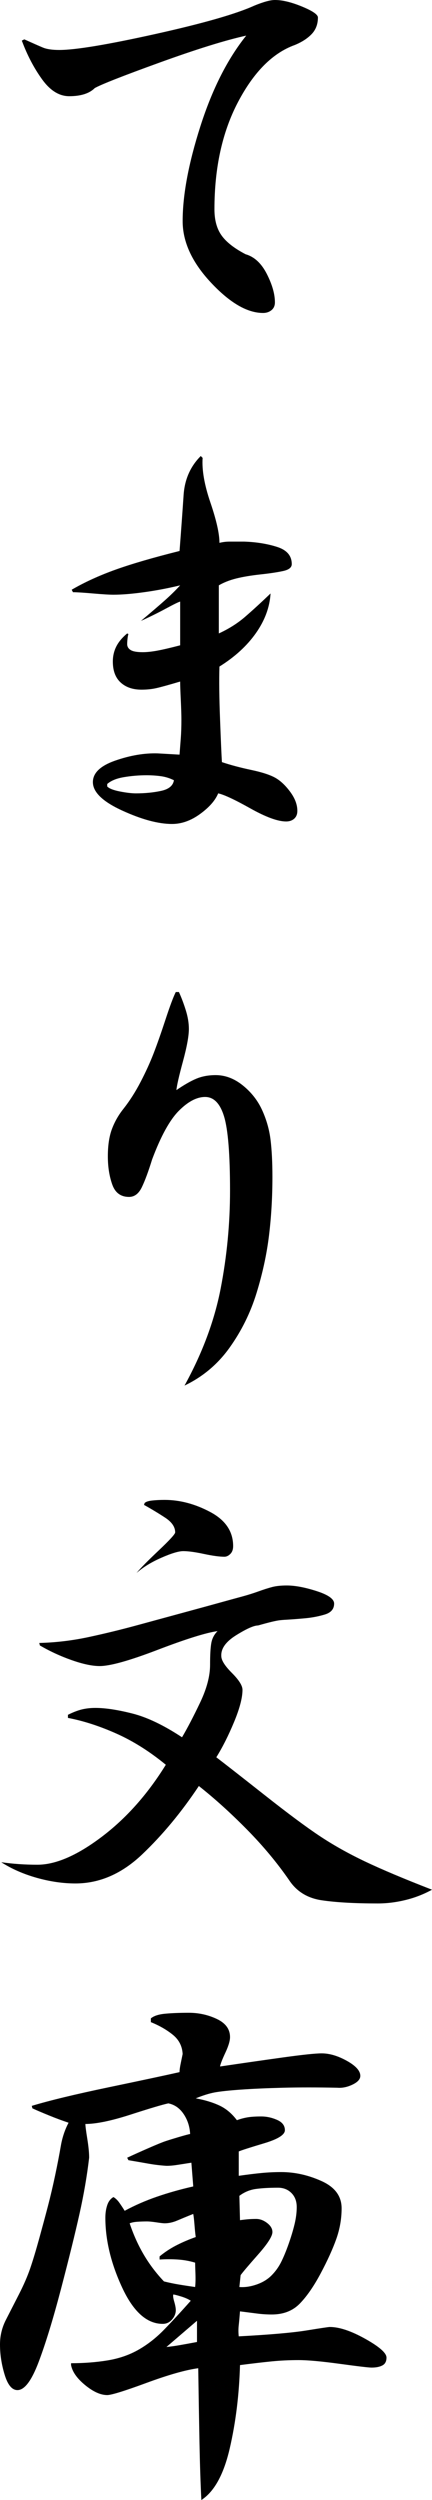
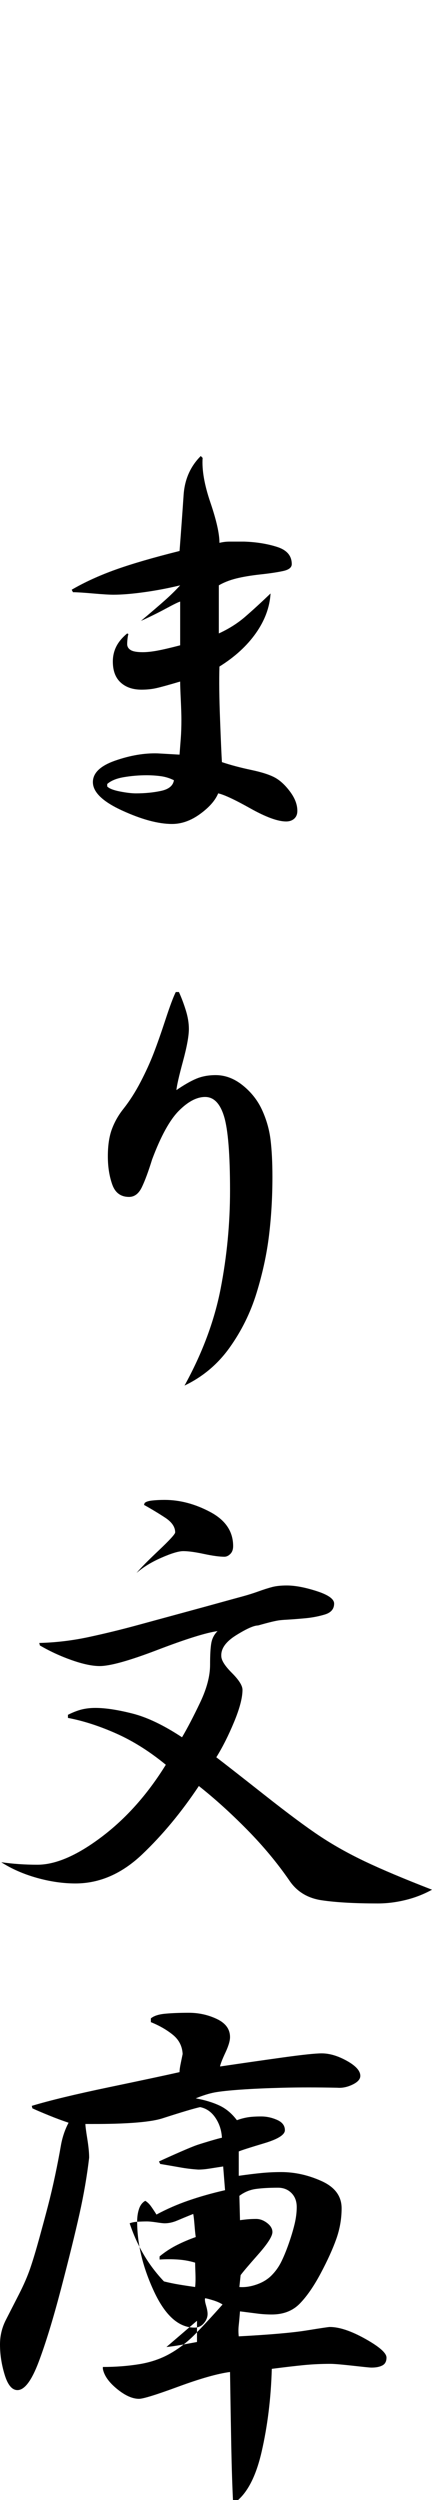
<svg xmlns="http://www.w3.org/2000/svg" version="1.1" id="レイヤー_1" x="0px" y="0px" width="62.37px" height="360.182px" viewBox="0 0 62.37 360.182" enable-background="new 0 0 62.37 360.182" xml:space="preserve">
  <g>
-     <path d="M8.55,7.2c2.34,0,6.959-0.765,13.86-2.295c6.899-1.53,11.669-2.894,14.31-4.095C38.04,0.27,39.029,0,39.69,0   c1.08,0,2.385,0.315,3.915,0.945c1.53,0.63,2.295,1.156,2.295,1.575c0,0.96-0.301,1.755-0.899,2.385   c-0.602,0.63-1.411,1.156-2.431,1.575c-3.181,1.141-5.911,3.87-8.19,8.19c-2.28,4.32-3.42,9.481-3.42,15.48   c0,1.561,0.345,2.821,1.035,3.78c0.689,0.96,1.846,1.86,3.465,2.7c1.26,0.36,2.279,1.305,3.061,2.835   c0.779,1.53,1.17,2.896,1.17,4.095c0,0.481-0.166,0.855-0.495,1.125c-0.331,0.27-0.735,0.405-1.215,0.405   c-2.281,0-4.786-1.454-7.515-4.365c-2.731-2.91-4.096-5.864-4.096-8.865c0-3.78,0.855-8.339,2.565-13.68   c1.71-5.34,3.915-9.689,6.614-13.05c-3,0.661-7.154,1.951-12.464,3.87c-5.31,1.921-8.446,3.15-9.405,3.69   c-0.78,0.78-2.011,1.17-3.69,1.17c-1.44,0-2.745-0.81-3.915-2.43C4.905,9.81,3.929,7.951,3.15,5.85l0.36-0.18   c1.2,0.54,2.084,0.931,2.655,1.17C6.734,7.081,7.529,7.2,8.55,7.2z" />
    <path d="M32.04,109.8c1.26,0.42,2.67,0.796,4.23,1.125c1.56,0.33,2.714,0.706,3.465,1.125c0.75,0.42,1.47,1.095,2.16,2.025   c0.689,0.931,1.035,1.845,1.035,2.745c0,0.481-0.15,0.855-0.45,1.125c-0.302,0.27-0.69,0.405-1.17,0.405   c-1.201,0-2.925-0.63-5.175-1.89c-2.25-1.26-3.796-1.98-4.635-2.16c-0.421,1.021-1.291,2.011-2.611,2.97   c-1.32,0.96-2.67,1.44-4.049,1.44c-1.98,0-4.38-0.644-7.2-1.935c-2.821-1.29-4.23-2.655-4.23-4.095c0-1.319,1.08-2.354,3.24-3.105   c2.16-0.75,4.199-1.094,6.12-1.035l3.15,0.18c0.059-0.779,0.119-1.56,0.18-2.34c0.059-0.779,0.09-1.679,0.09-2.7   c0-0.66-0.031-1.62-0.09-2.88c-0.061-1.26-0.09-2.129-0.09-2.61c-1.621,0.481-2.761,0.796-3.42,0.945   c-0.661,0.15-1.381,0.225-2.16,0.225c-1.26,0-2.265-0.344-3.015-1.035c-0.751-0.689-1.125-1.695-1.125-3.015   c0-0.779,0.165-1.499,0.495-2.16c0.329-0.659,0.855-1.29,1.575-1.89l0.18,0.09c-0.061,0.18-0.105,0.42-0.135,0.72   c-0.031,0.301-0.045,0.54-0.045,0.72c0,0.36,0.165,0.646,0.495,0.855c0.329,0.211,0.914,0.315,1.755,0.315   c0.599,0,1.305-0.074,2.115-0.225c0.81-0.149,1.904-0.405,3.286-0.765v-6.3c-0.24,0.061-0.916,0.391-2.025,0.99   c-1.111,0.601-2.326,1.201-3.645,1.8c1.499-1.26,2.655-2.25,3.465-2.97c0.81-0.72,1.544-1.44,2.206-2.16   c-1.741,0.42-3.481,0.751-5.22,0.99c-1.741,0.241-3.21,0.36-4.41,0.36c-0.601,0-1.59-0.059-2.97-0.18   c-1.381-0.12-2.34-0.18-2.88-0.18l-0.18-0.36c1.859-1.08,3.96-2.039,6.3-2.88c2.34-0.839,5.43-1.74,9.271-2.7   c0.238-3.119,0.434-5.805,0.584-8.055c0.149-2.25,0.975-4.125,2.476-5.625l0.271,0.27c-0.121,1.741,0.254,3.885,1.125,6.435   c0.869,2.551,1.305,4.486,1.305,5.805c0.479-0.12,0.959-0.18,1.439-0.18s1.199,0,2.16,0c1.74,0.06,3.314,0.315,4.725,0.765   c1.41,0.45,2.115,1.275,2.115,2.475c0,0.481-0.404,0.81-1.215,0.99c-0.811,0.18-1.905,0.346-3.285,0.495   c-1.381,0.151-2.551,0.346-3.51,0.585c-0.961,0.241-1.8,0.571-2.52,0.99v6.93c1.439-0.66,2.699-1.454,3.779-2.385   c1.08-0.93,2.309-2.055,3.69-3.375c-0.121,1.98-0.825,3.886-2.115,5.715c-1.291,1.831-3.046,3.436-5.265,4.815   c-0.061,1.98-0.031,4.531,0.09,7.65C31.889,106.8,31.979,108.841,32.04,109.8z M15.48,112.95v0.36   c0.299,0.301,0.914,0.54,1.845,0.72c0.93,0.18,1.695,0.27,2.295,0.27c1.319,0,2.534-0.12,3.645-0.36   c1.11-0.239,1.724-0.75,1.845-1.53c-0.601-0.3-1.23-0.495-1.89-0.585c-0.661-0.09-1.35-0.135-2.07-0.135   c-1.08,0-2.16,0.09-3.24,0.27C16.83,112.14,16.02,112.471,15.48,112.95z" />
    <path d="M15.57,166.59c0-1.56,0.194-2.864,0.585-3.915c0.39-1.049,0.945-2.024,1.665-2.925c0.9-1.139,1.724-2.43,2.475-3.87   c0.75-1.439,1.379-2.819,1.89-4.14c0.509-1.319,1.08-2.939,1.71-4.859c0.63-1.92,1.125-3.241,1.484-3.961h0.451   c0.359,0.781,0.688,1.651,0.989,2.61c0.3,0.96,0.45,1.86,0.45,2.7c0,1.021-0.285,2.58-0.855,4.68   c-0.57,2.101-0.886,3.48-0.945,4.14c1.14-0.778,2.115-1.334,2.926-1.665c0.811-0.329,1.725-0.494,2.744-0.494   c1.381,0,2.686,0.494,3.916,1.484c1.229,0.99,2.16,2.176,2.789,3.555c0.631,1.382,1.035,2.806,1.216,4.275   c0.18,1.471,0.271,3.256,0.271,5.355c0,2.94-0.166,5.76-0.496,8.46c-0.33,2.699-0.931,5.46-1.8,8.279   c-0.87,2.821-2.159,5.432-3.87,7.831c-1.709,2.4-3.885,4.23-6.525,5.49c2.58-4.68,4.32-9.345,5.221-13.996   c0.9-4.648,1.35-9.345,1.35-14.085c0-5.22-0.285-8.774-0.854-10.665c-0.571-1.89-1.485-2.835-2.745-2.835   c-1.201,0-2.461,0.661-3.779,1.98c-1.321,1.32-2.611,3.66-3.871,7.02c-0.54,1.741-1.035,3.075-1.485,4.005   c-0.45,0.932-1.066,1.396-1.845,1.396c-1.201,0-2.011-0.6-2.43-1.8C15.779,169.441,15.57,168.091,15.57,166.59z" />
    <path d="M37.26,234.18c-0.602,0-1.651,0.467-3.15,1.396c-1.5,0.93-2.221,1.934-2.16,3.014c0,0.602,0.51,1.41,1.53,2.43   c1.02,1.021,1.53,1.832,1.53,2.432c0,1.139-0.405,2.686-1.215,4.635c-0.811,1.949-1.666,3.645-2.565,5.084   c1.26,0.961,3.585,2.775,6.976,5.445c3.389,2.67,6.059,4.65,8.01,5.939c1.949,1.291,4.124,2.506,6.524,3.646   c2.399,1.139,5.61,2.49,9.63,4.049c-1.201,0.662-2.475,1.156-3.824,1.484c-1.351,0.332-2.687,0.496-4.006,0.496   c-3.301,0-5.984-0.148-8.055-0.451c-2.07-0.299-3.645-1.26-4.725-2.879c-1.741-2.52-3.78-4.965-6.121-7.336   c-2.34-2.369-4.65-4.455-6.93-6.254c-2.52,3.779-5.25,7.064-8.189,9.855c-2.94,2.789-6.151,4.184-9.63,4.184   c-1.8,0-3.66-0.27-5.58-0.809c-1.921-0.541-3.631-1.291-5.13-2.25c0.84,0.121,1.695,0.211,2.565,0.27   c0.869,0.061,1.755,0.09,2.655,0.09c2.64,0,5.729-1.334,9.27-4.006c3.54-2.668,6.629-6.133,9.27-10.395   c-2.34-1.92-4.725-3.42-7.155-4.5c-2.43-1.08-4.756-1.83-6.975-2.25v-0.449c0.72-0.361,1.379-0.615,1.98-0.766   c0.599-0.148,1.26-0.225,1.98-0.225c1.44,0,3.224,0.27,5.355,0.811c2.129,0.539,4.514,1.68,7.155,3.42   c0.779-1.32,1.649-2.984,2.609-4.996c0.96-2.01,1.441-3.824,1.441-5.445c0-1.439,0.059-2.488,0.18-3.148   c0.119-0.66,0.418-1.23,0.899-1.711c-1.681,0.24-4.56,1.141-8.64,2.699c-4.081,1.562-6.871,2.34-8.37,2.34   c-1.08,0-2.43-0.283-4.05-0.854c-1.62-0.57-3.15-1.275-4.59-2.115l-0.09-0.359c2.399-0.061,4.784-0.346,7.155-0.855   c2.37-0.51,4.709-1.08,7.02-1.711c2.309-0.629,4.68-1.273,7.111-1.934c2.43-0.66,4.184-1.141,5.264-1.441   c1.08-0.299,2.01-0.553,2.791-0.764c0.779-0.211,1.543-0.451,2.295-0.721c0.749-0.27,1.408-0.48,1.979-0.631   c0.569-0.148,1.274-0.225,2.115-0.225c1.2,0,2.64,0.27,4.319,0.811c1.68,0.539,2.521,1.141,2.521,1.799   c0,0.781-0.45,1.307-1.351,1.576c-0.899,0.27-1.844,0.449-2.834,0.539s-1.756,0.15-2.295,0.182c-0.541,0.029-0.961,0.059-1.26,0.09   c-0.302,0.029-0.707,0.105-1.216,0.225C38.774,233.762,38.1,233.941,37.26,234.18z M33.66,222.75c0,0.48-0.135,0.855-0.405,1.125   c-0.27,0.27-0.555,0.404-0.854,0.404c-0.72,0-1.71-0.135-2.97-0.404s-2.25-0.404-2.971-0.404c-0.66,0-1.709,0.314-3.149,0.945   c-1.44,0.629-2.641,1.365-3.6,2.205c0.54-0.66,1.604-1.74,3.195-3.24c1.589-1.5,2.385-2.371,2.385-2.611   c0-0.779-0.48-1.484-1.44-2.115c-0.96-0.629-1.98-1.244-3.06-1.844l0.09-0.27c0.18-0.182,0.54-0.301,1.08-0.361   c0.54-0.059,1.139-0.09,1.8-0.09c2.219,0,4.424,0.586,6.616,1.756C32.565,219.016,33.66,220.65,33.66,222.75z" />
-     <path d="M27.27,289.98c1.439,0,2.79,0.301,4.05,0.9c1.261,0.6,1.89,1.471,1.89,2.609c0,0.541-0.225,1.291-0.675,2.25   c-0.45,0.961-0.706,1.621-0.765,1.98c3.24-0.479,6.27-0.914,9.09-1.305c2.819-0.391,4.68-0.586,5.58-0.586   c1.139,0,2.354,0.361,3.645,1.08c1.29,0.721,1.936,1.441,1.936,2.16c0,0.482-0.375,0.9-1.125,1.26   c-0.751,0.361-1.485,0.512-2.205,0.451c-2.88-0.059-5.49-0.059-7.83,0c-2.34,0.061-4.365,0.15-6.075,0.27   c-1.71,0.121-2.97,0.256-3.78,0.404c-0.81,0.15-1.725,0.438-2.744,0.855c1.318,0.24,2.459,0.586,3.42,1.035   c0.959,0.449,1.8,1.156,2.52,2.115c0.479-0.18,0.975-0.314,1.485-0.404c0.509-0.09,1.185-0.137,2.024-0.137   c0.779,0,1.545,0.166,2.295,0.496s1.125,0.826,1.125,1.484c0,0.662-1.005,1.291-3.015,1.891c-2.011,0.6-3.226,0.99-3.646,1.17v3.51   c1.261-0.18,2.354-0.314,3.285-0.404c0.93-0.09,1.875-0.135,2.836-0.135c1.979,0,3.929,0.436,5.85,1.305   c1.92,0.869,2.88,2.176,2.88,3.914c0,1.5-0.256,2.971-0.765,4.41c-0.511,1.439-1.26,3.092-2.25,4.951s-1.996,3.314-3.016,4.363   c-1.021,1.051-2.371,1.576-4.05,1.576c-0.72,0-1.426-0.045-2.114-0.135c-0.691-0.09-1.517-0.195-2.476-0.316   c-0.061,0.781-0.121,1.441-0.181,1.98c-0.061,0.541-0.061,1.08,0,1.621c4.5-0.24,7.77-0.525,9.811-0.855   c2.039-0.33,3.15-0.496,3.33-0.496c1.379,0,3.09,0.572,5.13,1.711c2.039,1.141,3.06,2.041,3.06,2.699   c0,0.541-0.195,0.916-0.584,1.125c-0.392,0.211-0.916,0.316-1.576,0.316c-0.42,0-1.949-0.182-4.59-0.541s-4.621-0.539-5.939-0.539   c-1.32,0-2.596,0.061-3.825,0.18c-1.23,0.121-2.776,0.301-4.635,0.539c-0.121,4.262-0.616,8.266-1.485,12.016   c-0.87,3.75-2.236,6.225-4.095,7.426c-0.121-2.4-0.211-5.162-0.271-8.281c-0.061-3.119-0.121-6.689-0.18-10.709   c-1.8,0.24-4.29,0.945-7.47,2.115c-3.181,1.17-5.071,1.754-5.67,1.754c-0.96,0-2.025-0.479-3.195-1.439   c-1.17-0.959-1.845-1.92-2.025-2.881v-0.27c1.859,0,3.614-0.135,5.265-0.404c1.649-0.271,3.134-0.779,4.455-1.531   c1.319-0.748,2.549-1.709,3.69-2.879c1.139-1.17,2.43-2.564,3.87-4.186c-0.359-0.238-0.841-0.449-1.439-0.629   c-0.601-0.182-0.961-0.271-1.08-0.271c-0.061,0.18-0.016,0.527,0.135,1.035c0.148,0.512,0.225,0.916,0.225,1.215   c0,0.482-0.18,0.932-0.54,1.35c-0.36,0.422-0.81,0.631-1.35,0.631c-2.281,0-4.23-1.74-5.85-5.221c-1.62-3.479-2.43-6.84-2.43-10.08   c0-0.658,0.09-1.26,0.27-1.799c0.18-0.541,0.479-0.93,0.9-1.17c0.299,0.18,0.569,0.436,0.81,0.764   c0.239,0.332,0.509,0.736,0.81,1.217c1.44-0.779,2.984-1.455,4.635-2.025c1.649-0.57,3.405-1.064,5.265-1.486l-0.271-3.42   c-0.779,0.121-1.455,0.227-2.024,0.316c-0.571,0.09-1.096,0.135-1.575,0.135c-0.9-0.059-1.771-0.164-2.61-0.314   c-0.841-0.15-1.8-0.316-2.88-0.496l-0.18-0.359c0.9-0.42,1.935-0.885,3.105-1.395s1.98-0.84,2.43-0.99   c0.45-0.15,1.08-0.346,1.89-0.586c0.81-0.238,1.364-0.389,1.665-0.449c-0.061-1.08-0.375-2.039-0.945-2.881   c-0.57-0.84-1.305-1.35-2.205-1.529c-0.841,0.18-2.655,0.719-5.445,1.619S13.889,306,12.33,306c0,0.303,0.09,1.006,0.27,2.115   c0.18,1.111,0.27,2.025,0.27,2.746c-0.301,2.58-0.765,5.279-1.395,8.1c-0.63,2.82-1.516,6.406-2.655,10.756   c-1.141,4.35-2.22,7.875-3.24,10.574c-1.021,2.699-2.041,4.051-3.06,4.051c-0.781,0-1.395-0.734-1.845-2.205S0,339.211,0,337.771   c0-1.26,0.284-2.445,0.855-3.555c0.569-1.111,1.199-2.342,1.89-3.691c0.689-1.35,1.229-2.594,1.62-3.734   c0.39-1.139,0.824-2.58,1.305-4.32c0.479-1.74,0.9-3.299,1.26-4.68c0.36-1.379,0.705-2.85,1.035-4.41   c0.329-1.559,0.599-2.955,0.81-4.186c0.209-1.229,0.585-2.354,1.125-3.375c-0.9-0.299-1.831-0.643-2.79-1.035   c-0.96-0.389-1.771-0.732-2.43-1.035l-0.09-0.359c2.579-0.779,6.314-1.68,11.205-2.699c4.89-1.02,8.265-1.74,10.125-2.16   c0-0.301,0.059-0.734,0.18-1.305c0.119-0.57,0.209-1.004,0.27-1.307c-0.061-1.139-0.539-2.068-1.44-2.789   c-0.9-0.721-1.95-1.318-3.15-1.801v-0.539c0.419-0.359,1.109-0.586,2.07-0.676C24.809,290.025,25.95,289.98,27.27,289.98z    M23.76,320.311c-0.18,0-0.571-0.045-1.17-0.135c-0.601-0.09-1.05-0.135-1.35-0.135c-0.481,0-0.945,0.016-1.395,0.045   c-0.45,0.031-0.825,0.105-1.125,0.225c0.54,1.621,1.215,3.121,2.025,4.5c0.81,1.381,1.785,2.67,2.925,3.871   c0.72,0.18,1.44,0.33,2.161,0.449c0.719,0.121,1.498,0.24,2.34,0.359c0.059-0.479,0.074-1.139,0.045-1.979   c-0.031-0.84-0.045-1.352-0.045-1.531c-0.781-0.238-1.606-0.389-2.476-0.449c-0.871-0.059-1.755-0.059-2.655,0v-0.451   c0.72-0.598,1.514-1.125,2.384-1.574c0.869-0.449,1.814-0.855,2.836-1.215c-0.061-0.42-0.121-1.004-0.18-1.756   c-0.061-0.748-0.121-1.273-0.181-1.574c-0.899,0.359-1.665,0.676-2.295,0.945C24.975,320.176,24.359,320.311,23.76,320.311z    M28.44,334.352l-4.41,3.779c0.599-0.059,1.244-0.148,1.936-0.27c0.688-0.119,1.514-0.27,2.475-0.451V334.352z M34.56,316.352   l0.09,3.51c0.419-0.059,0.81-0.105,1.17-0.135s0.749-0.045,1.17-0.045c0.54,0,1.064,0.195,1.575,0.584   c0.509,0.391,0.766,0.826,0.766,1.305c0,0.602-0.691,1.682-2.07,3.24c-1.381,1.561-2.221,2.551-2.521,2.971l-0.18,1.709   c0.778,0.061,1.604-0.059,2.475-0.359c0.869-0.299,1.589-0.734,2.16-1.305c0.569-0.57,1.035-1.215,1.396-1.936   c0.359-0.721,0.72-1.588,1.08-2.609c0.359-1.02,0.644-1.965,0.854-2.836c0.21-0.869,0.315-1.693,0.315-2.475   c0-0.84-0.256-1.514-0.766-2.025c-0.51-0.508-1.156-0.764-1.936-0.764c-1.26,0-2.325,0.061-3.194,0.18   C36.075,315.482,35.28,315.811,34.56,316.352z" />
+     <path d="M27.27,289.98c1.439,0,2.79,0.301,4.05,0.9c1.261,0.6,1.89,1.471,1.89,2.609c0,0.541-0.225,1.291-0.675,2.25   c-0.45,0.961-0.706,1.621-0.765,1.98c3.24-0.479,6.27-0.914,9.09-1.305c2.819-0.391,4.68-0.586,5.58-0.586   c1.139,0,2.354,0.361,3.645,1.08c1.29,0.721,1.936,1.441,1.936,2.16c0,0.482-0.375,0.9-1.125,1.26   c-0.751,0.361-1.485,0.512-2.205,0.451c-2.88-0.059-5.49-0.059-7.83,0c-2.34,0.061-4.365,0.15-6.075,0.27   c-1.71,0.121-2.97,0.256-3.78,0.404c-0.81,0.15-1.725,0.438-2.744,0.855c1.318,0.24,2.459,0.586,3.42,1.035   c0.959,0.449,1.8,1.156,2.52,2.115c0.479-0.18,0.975-0.314,1.485-0.404c0.509-0.09,1.185-0.137,2.024-0.137   c0.779,0,1.545,0.166,2.295,0.496s1.125,0.826,1.125,1.484c0,0.662-1.005,1.291-3.015,1.891c-2.011,0.6-3.226,0.99-3.646,1.17v3.51   c1.261-0.18,2.354-0.314,3.285-0.404c0.93-0.09,1.875-0.135,2.836-0.135c1.979,0,3.929,0.436,5.85,1.305   c1.92,0.869,2.88,2.176,2.88,3.914c0,1.5-0.256,2.971-0.765,4.41c-0.511,1.439-1.26,3.092-2.25,4.951s-1.996,3.314-3.016,4.363   c-1.021,1.051-2.371,1.576-4.05,1.576c-0.72,0-1.426-0.045-2.114-0.135c-0.691-0.09-1.517-0.195-2.476-0.316   c-0.061,0.781-0.121,1.441-0.181,1.98c-0.061,0.541-0.061,1.08,0,1.621c4.5-0.24,7.77-0.525,9.811-0.855   c2.039-0.33,3.15-0.496,3.33-0.496c1.379,0,3.09,0.572,5.13,1.711c2.039,1.141,3.06,2.041,3.06,2.699   c0,0.541-0.195,0.916-0.584,1.125c-0.392,0.211-0.916,0.316-1.576,0.316s-4.621-0.539-5.939-0.539   c-1.32,0-2.596,0.061-3.825,0.18c-1.23,0.121-2.776,0.301-4.635,0.539c-0.121,4.262-0.616,8.266-1.485,12.016   c-0.87,3.75-2.236,6.225-4.095,7.426c-0.121-2.4-0.211-5.162-0.271-8.281c-0.061-3.119-0.121-6.689-0.18-10.709   c-1.8,0.24-4.29,0.945-7.47,2.115c-3.181,1.17-5.071,1.754-5.67,1.754c-0.96,0-2.025-0.479-3.195-1.439   c-1.17-0.959-1.845-1.92-2.025-2.881v-0.27c1.859,0,3.614-0.135,5.265-0.404c1.649-0.271,3.134-0.779,4.455-1.531   c1.319-0.748,2.549-1.709,3.69-2.879c1.139-1.17,2.43-2.564,3.87-4.186c-0.359-0.238-0.841-0.449-1.439-0.629   c-0.601-0.182-0.961-0.271-1.08-0.271c-0.061,0.18-0.016,0.527,0.135,1.035c0.148,0.512,0.225,0.916,0.225,1.215   c0,0.482-0.18,0.932-0.54,1.35c-0.36,0.422-0.81,0.631-1.35,0.631c-2.281,0-4.23-1.74-5.85-5.221c-1.62-3.479-2.43-6.84-2.43-10.08   c0-0.658,0.09-1.26,0.27-1.799c0.18-0.541,0.479-0.93,0.9-1.17c0.299,0.18,0.569,0.436,0.81,0.764   c0.239,0.332,0.509,0.736,0.81,1.217c1.44-0.779,2.984-1.455,4.635-2.025c1.649-0.57,3.405-1.064,5.265-1.486l-0.271-3.42   c-0.779,0.121-1.455,0.227-2.024,0.316c-0.571,0.09-1.096,0.135-1.575,0.135c-0.9-0.059-1.771-0.164-2.61-0.314   c-0.841-0.15-1.8-0.316-2.88-0.496l-0.18-0.359c0.9-0.42,1.935-0.885,3.105-1.395s1.98-0.84,2.43-0.99   c0.45-0.15,1.08-0.346,1.89-0.586c0.81-0.238,1.364-0.389,1.665-0.449c-0.061-1.08-0.375-2.039-0.945-2.881   c-0.57-0.84-1.305-1.35-2.205-1.529c-0.841,0.18-2.655,0.719-5.445,1.619S13.889,306,12.33,306c0,0.303,0.09,1.006,0.27,2.115   c0.18,1.111,0.27,2.025,0.27,2.746c-0.301,2.58-0.765,5.279-1.395,8.1c-0.63,2.82-1.516,6.406-2.655,10.756   c-1.141,4.35-2.22,7.875-3.24,10.574c-1.021,2.699-2.041,4.051-3.06,4.051c-0.781,0-1.395-0.734-1.845-2.205S0,339.211,0,337.771   c0-1.26,0.284-2.445,0.855-3.555c0.569-1.111,1.199-2.342,1.89-3.691c0.689-1.35,1.229-2.594,1.62-3.734   c0.39-1.139,0.824-2.58,1.305-4.32c0.479-1.74,0.9-3.299,1.26-4.68c0.36-1.379,0.705-2.85,1.035-4.41   c0.329-1.559,0.599-2.955,0.81-4.186c0.209-1.229,0.585-2.354,1.125-3.375c-0.9-0.299-1.831-0.643-2.79-1.035   c-0.96-0.389-1.771-0.732-2.43-1.035l-0.09-0.359c2.579-0.779,6.314-1.68,11.205-2.699c4.89-1.02,8.265-1.74,10.125-2.16   c0-0.301,0.059-0.734,0.18-1.305c0.119-0.57,0.209-1.004,0.27-1.307c-0.061-1.139-0.539-2.068-1.44-2.789   c-0.9-0.721-1.95-1.318-3.15-1.801v-0.539c0.419-0.359,1.109-0.586,2.07-0.676C24.809,290.025,25.95,289.98,27.27,289.98z    M23.76,320.311c-0.18,0-0.571-0.045-1.17-0.135c-0.601-0.09-1.05-0.135-1.35-0.135c-0.481,0-0.945,0.016-1.395,0.045   c-0.45,0.031-0.825,0.105-1.125,0.225c0.54,1.621,1.215,3.121,2.025,4.5c0.81,1.381,1.785,2.67,2.925,3.871   c0.72,0.18,1.44,0.33,2.161,0.449c0.719,0.121,1.498,0.24,2.34,0.359c0.059-0.479,0.074-1.139,0.045-1.979   c-0.031-0.84-0.045-1.352-0.045-1.531c-0.781-0.238-1.606-0.389-2.476-0.449c-0.871-0.059-1.755-0.059-2.655,0v-0.451   c0.72-0.598,1.514-1.125,2.384-1.574c0.869-0.449,1.814-0.855,2.836-1.215c-0.061-0.42-0.121-1.004-0.18-1.756   c-0.061-0.748-0.121-1.273-0.181-1.574c-0.899,0.359-1.665,0.676-2.295,0.945C24.975,320.176,24.359,320.311,23.76,320.311z    M28.44,334.352l-4.41,3.779c0.599-0.059,1.244-0.148,1.936-0.27c0.688-0.119,1.514-0.27,2.475-0.451V334.352z M34.56,316.352   l0.09,3.51c0.419-0.059,0.81-0.105,1.17-0.135s0.749-0.045,1.17-0.045c0.54,0,1.064,0.195,1.575,0.584   c0.509,0.391,0.766,0.826,0.766,1.305c0,0.602-0.691,1.682-2.07,3.24c-1.381,1.561-2.221,2.551-2.521,2.971l-0.18,1.709   c0.778,0.061,1.604-0.059,2.475-0.359c0.869-0.299,1.589-0.734,2.16-1.305c0.569-0.57,1.035-1.215,1.396-1.936   c0.359-0.721,0.72-1.588,1.08-2.609c0.359-1.02,0.644-1.965,0.854-2.836c0.21-0.869,0.315-1.693,0.315-2.475   c0-0.84-0.256-1.514-0.766-2.025c-0.51-0.508-1.156-0.764-1.936-0.764c-1.26,0-2.325,0.061-3.194,0.18   C36.075,315.482,35.28,315.811,34.56,316.352z" />
  </g>
</svg>